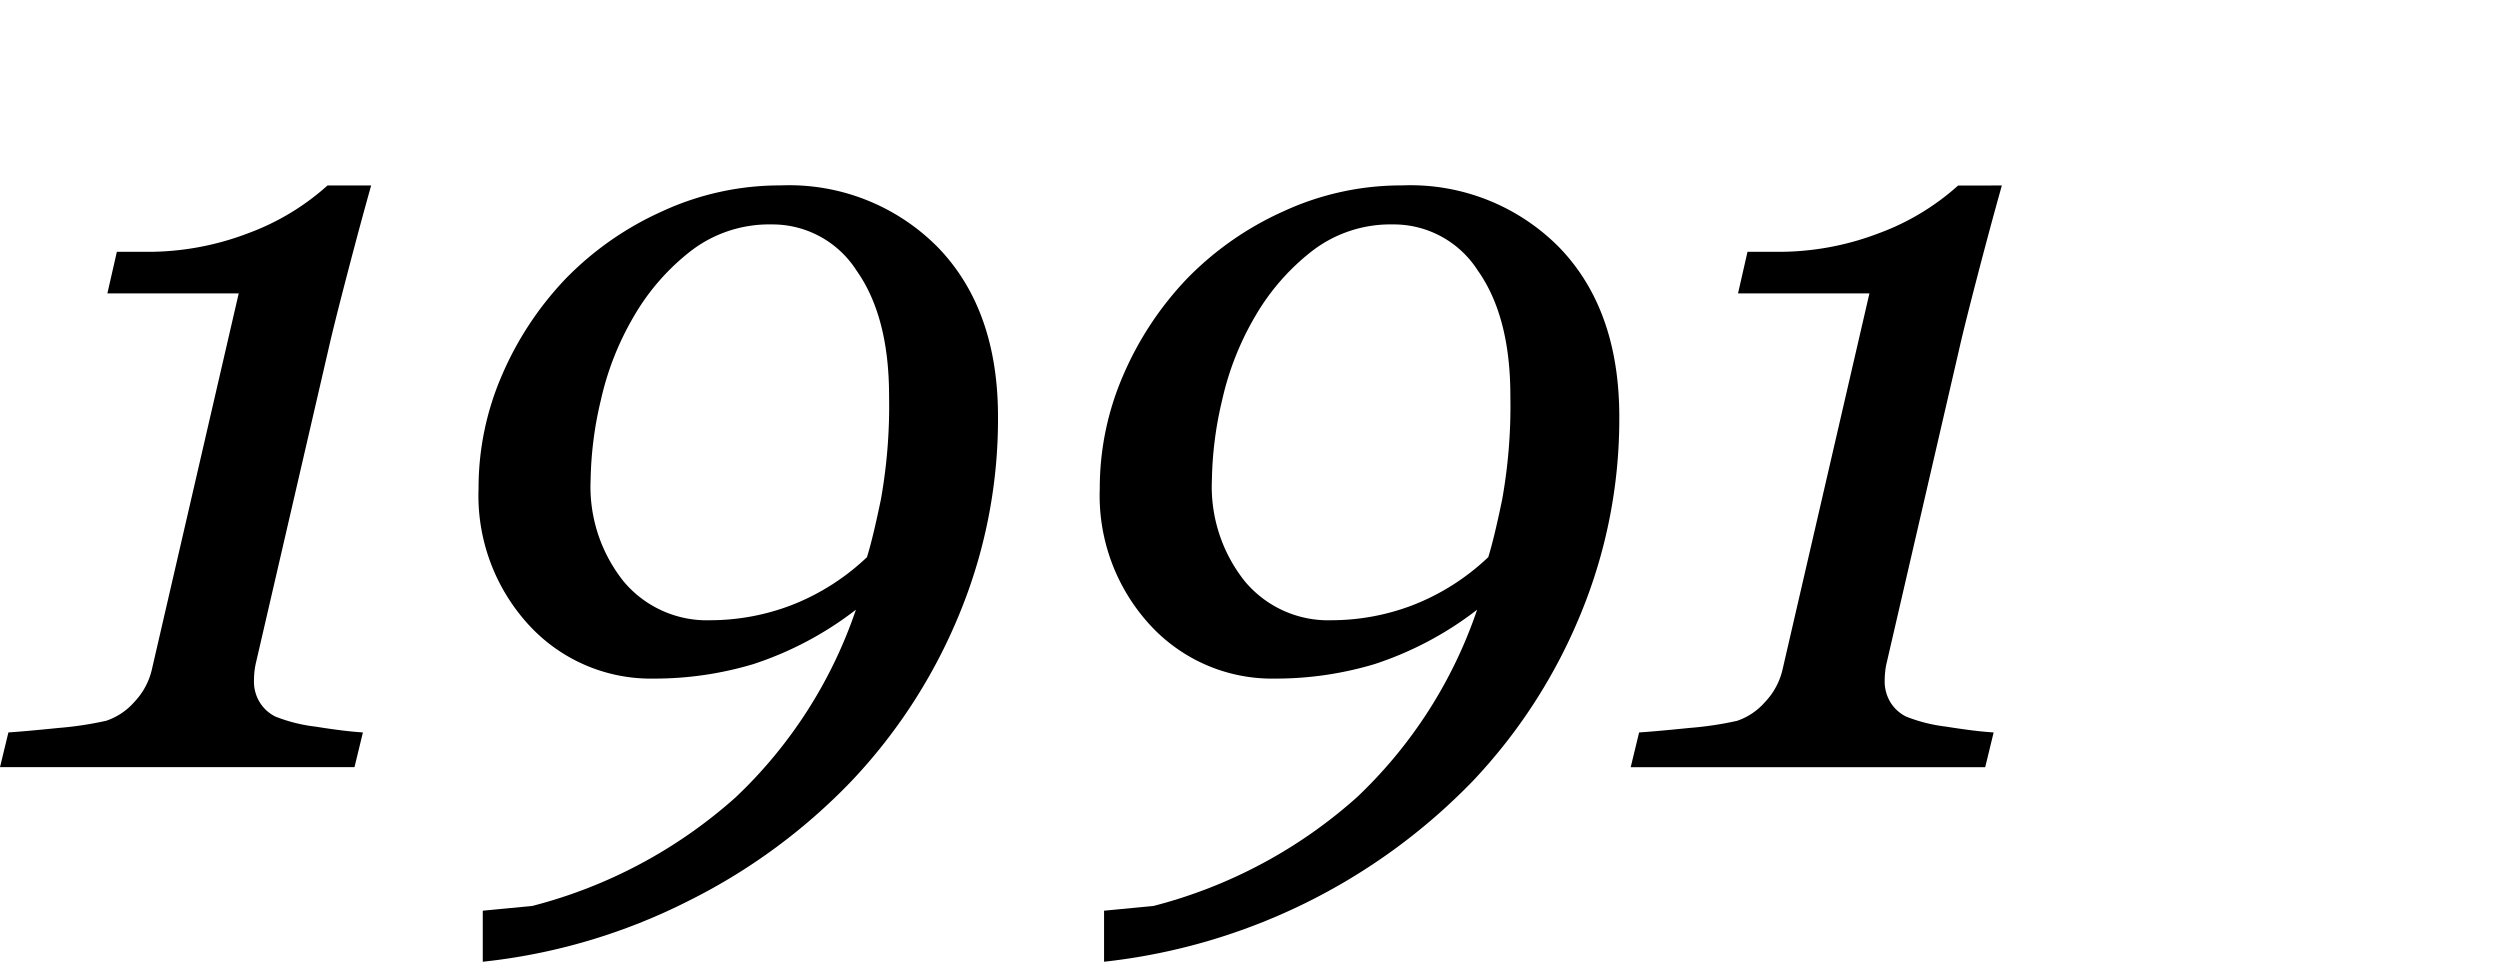
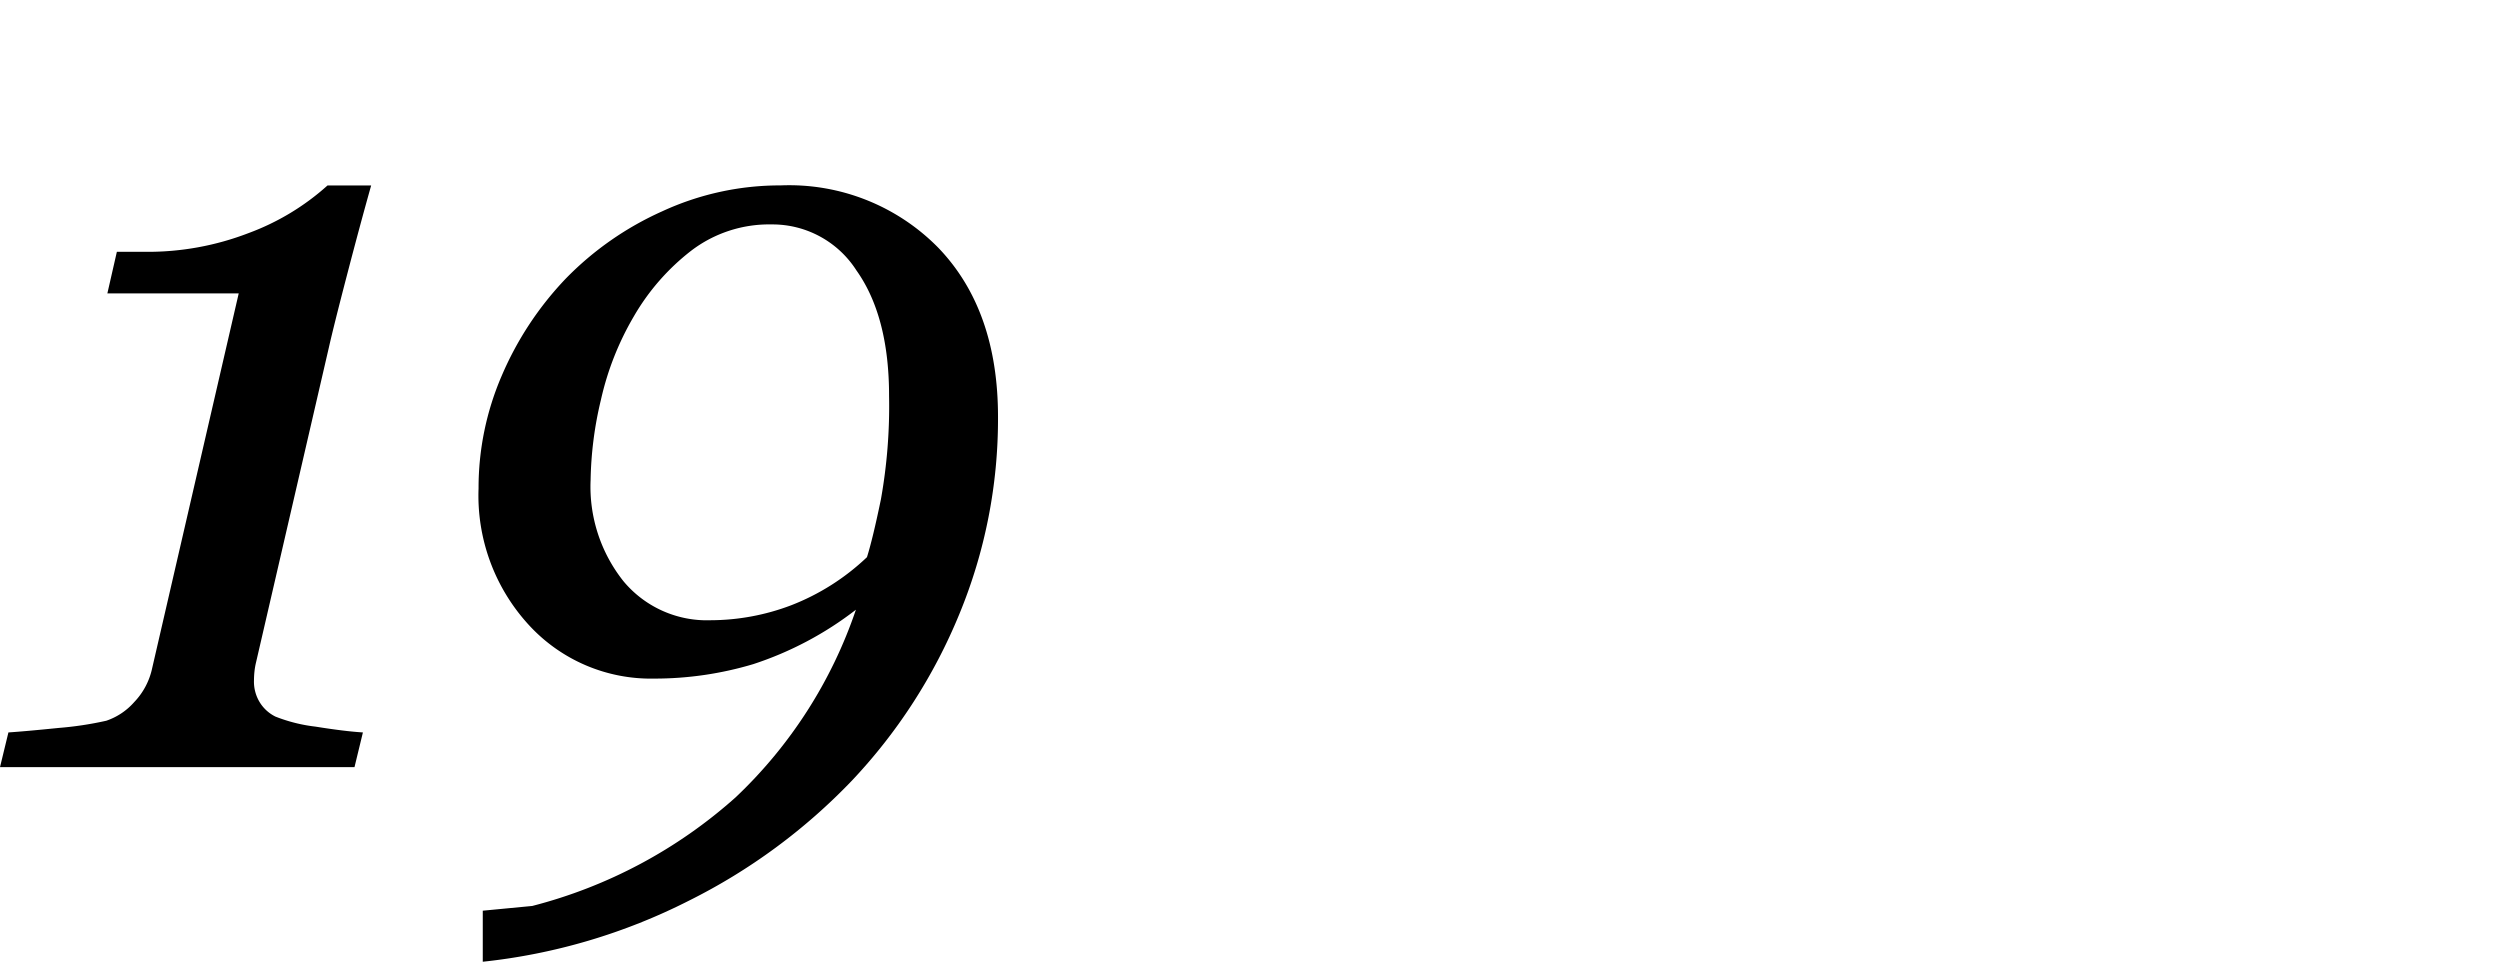
<svg xmlns="http://www.w3.org/2000/svg" viewBox="0 0 167 65">
  <g>
    <path d="M24.793,12.391q-.742,2.635-1.626,6.029t-1.2,4.8L17.105,44.242a4.617,4.617,0,0,0-.105.6,5.787,5.787,0,0,0-.034.6,2.635,2.635,0,0,0,.421,1.529,2.551,2.551,0,0,0,1.019.9,10.607,10.607,0,0,0,2.672.668q1.97.316,3.164.387l-.562,2.32H0l.562-2.32q1.09-.07,3.358-.3A22.834,22.834,0,0,0,7.1,48.145,4.327,4.327,0,0,0,8.965,46.9a4.676,4.676,0,0,0,1.2-2.267L15.946,19.6H7.172l.634-2.778H9.739A18.714,18.714,0,0,0,16.6,15.572a16.349,16.349,0,0,0,5.276-3.181Z" />
    <path d="M66.667,27.849a34.151,34.151,0,0,1-2.584,13.174,36.184,36.184,0,0,1-7.154,11.1,39.359,39.359,0,0,1-10.916,8.046,39.629,39.629,0,0,1-13.764,4.075v-3.41l3.305-.316a32.541,32.541,0,0,0,13.588-7.258,30.9,30.9,0,0,0,8.033-12.531,22.748,22.748,0,0,1-6.856,3.635,22.971,22.971,0,0,1-6.609.966,11.058,11.058,0,0,1-8.367-3.564,12.769,12.769,0,0,1-3.375-9.149A18.911,18.911,0,0,1,33.515,25.1a21.759,21.759,0,0,1,4.289-6.5,20.945,20.945,0,0,1,6.416-4.477,18.751,18.751,0,0,1,7.927-1.738,13.958,13.958,0,0,1,10.512,4.145Q66.667,20.682,66.667,27.849ZM59.39,26.438q0-5.3-2.18-8.374a6.659,6.659,0,0,0-5.66-3.072,8.576,8.576,0,0,0-5.379,1.756,15.1,15.1,0,0,0-3.832,4.388,19.343,19.343,0,0,0-2.2,5.583,24.458,24.458,0,0,0-.686,5.337,10.134,10.134,0,0,0,2.2,6.776,7.247,7.247,0,0,0,5.819,2.6,15.245,15.245,0,0,0,5.379-1,15.428,15.428,0,0,0,5.062-3.213q.387-1.229.932-3.862A35.4,35.4,0,0,0,59.39,26.438Z" />
-     <path d="M108.169,27.849a34.151,34.151,0,0,1-2.584,13.174,36.184,36.184,0,0,1-7.154,11.1,40.387,40.387,0,0,1-24.68,12.121v-3.41l3.3-.316a32.547,32.547,0,0,0,13.588-7.258,30.9,30.9,0,0,0,8.033-12.531,22.748,22.748,0,0,1-6.856,3.635,22.971,22.971,0,0,1-6.609.966,11.058,11.058,0,0,1-8.367-3.564,12.769,12.769,0,0,1-3.375-9.149A18.911,18.911,0,0,1,75.017,25.1a21.759,21.759,0,0,1,4.289-6.5,20.933,20.933,0,0,1,6.416-4.477,18.751,18.751,0,0,1,7.927-1.738,13.958,13.958,0,0,1,10.512,4.145Q108.169,20.682,108.169,27.849Zm-7.277-1.411q0-5.3-2.18-8.374a6.659,6.659,0,0,0-5.66-3.072,8.576,8.576,0,0,0-5.379,1.756,15.1,15.1,0,0,0-3.832,4.388,19.343,19.343,0,0,0-2.2,5.583,24.458,24.458,0,0,0-.686,5.337,10.134,10.134,0,0,0,2.2,6.776,7.247,7.247,0,0,0,5.819,2.6,15.245,15.245,0,0,0,5.379-1,15.428,15.428,0,0,0,5.062-3.213q.387-1.229.932-3.862A35.4,35.4,0,0,0,100.892,26.438Z" />
-     <path d="M133.724,12.391q-.742,2.635-1.626,6.029t-1.2,4.8l-4.86,21.023a4.452,4.452,0,0,0-.105.6,5.532,5.532,0,0,0-.035.6,2.643,2.643,0,0,0,.421,1.529,2.554,2.554,0,0,0,1.02.9,10.6,10.6,0,0,0,2.672.668q1.968.316,3.164.387l-.563,2.32H108.931l.562-2.32q1.091-.07,3.358-.3a22.813,22.813,0,0,0,3.181-.474A4.324,4.324,0,0,0,117.9,46.9a4.684,4.684,0,0,0,1.195-2.267L124.877,19.6H116.1l.633-2.778h1.934a18.708,18.708,0,0,0,6.858-1.248,16.343,16.343,0,0,0,5.277-3.181Z" />
  </g>
</svg>